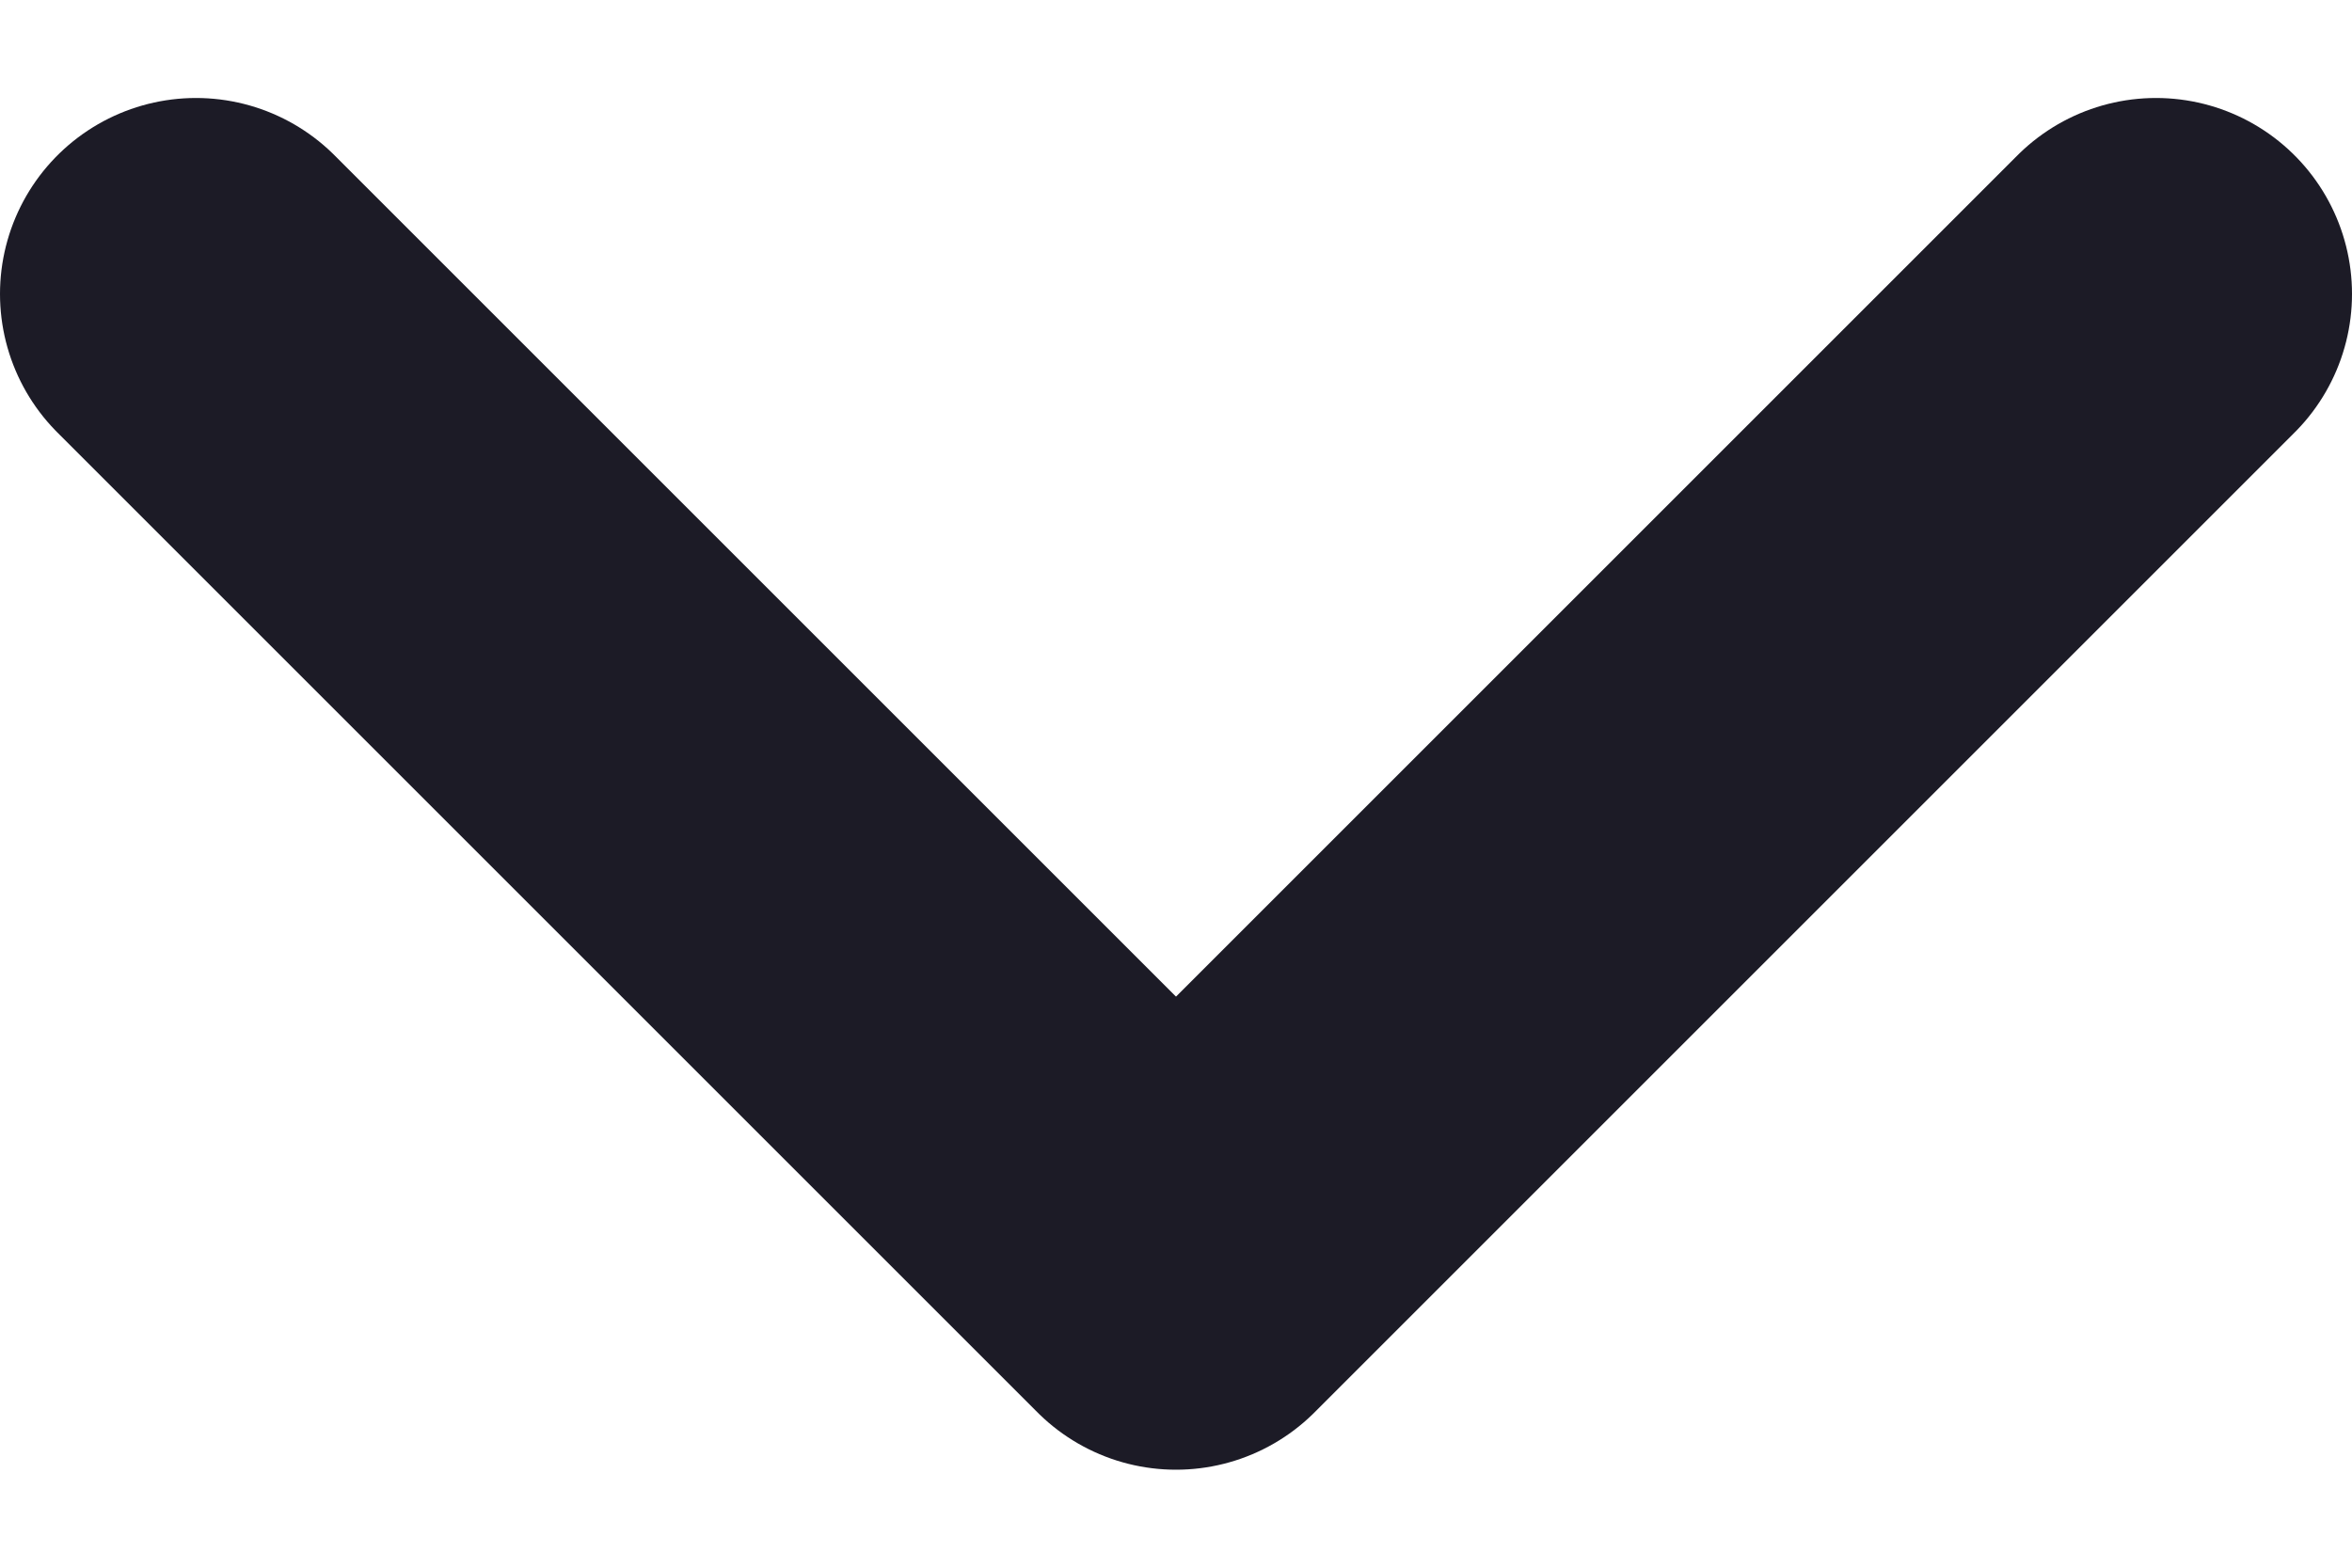
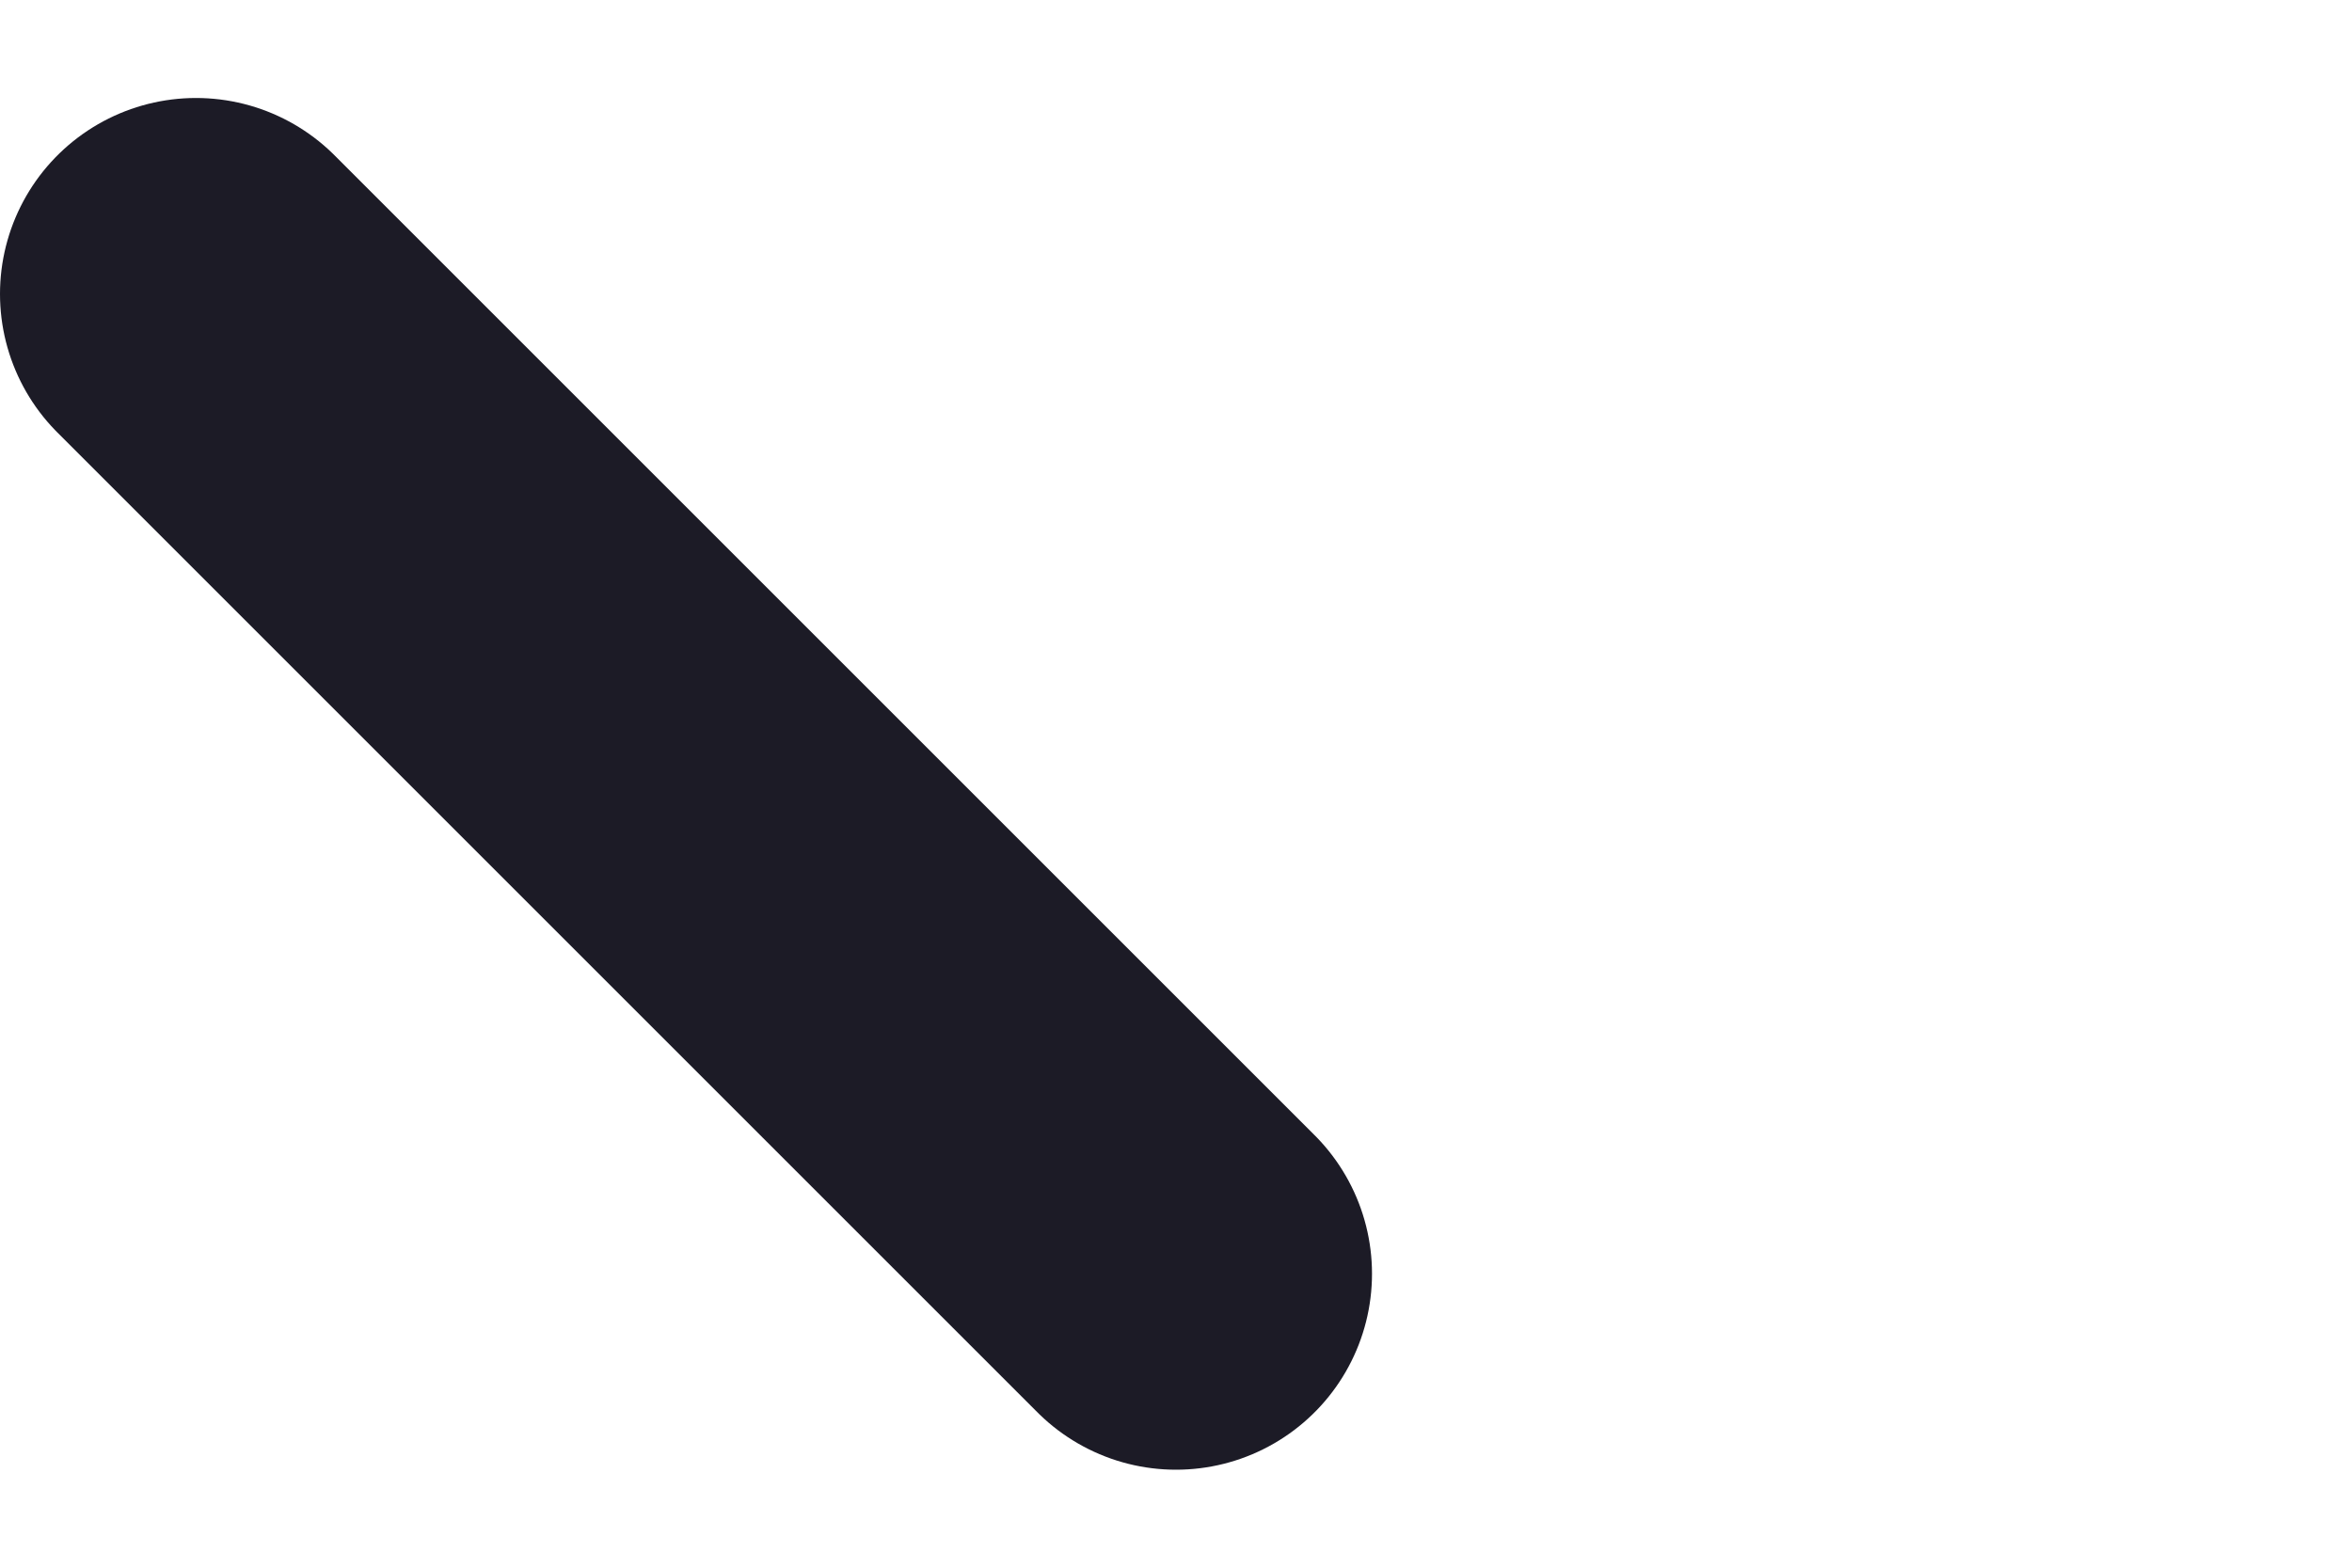
<svg xmlns="http://www.w3.org/2000/svg" width="12" height="8" viewBox="0 0 12 8" fill="none">
-   <path d="M1 1.5L6 6.5L11 1.5" stroke="#1C1B26" stroke-width="2" stroke-miterlimit="10" stroke-linecap="round" stroke-linejoin="round" />
+   <path d="M1 1.5L6 6.5" stroke="#1C1B26" stroke-width="2" stroke-miterlimit="10" stroke-linecap="round" stroke-linejoin="round" />
</svg>